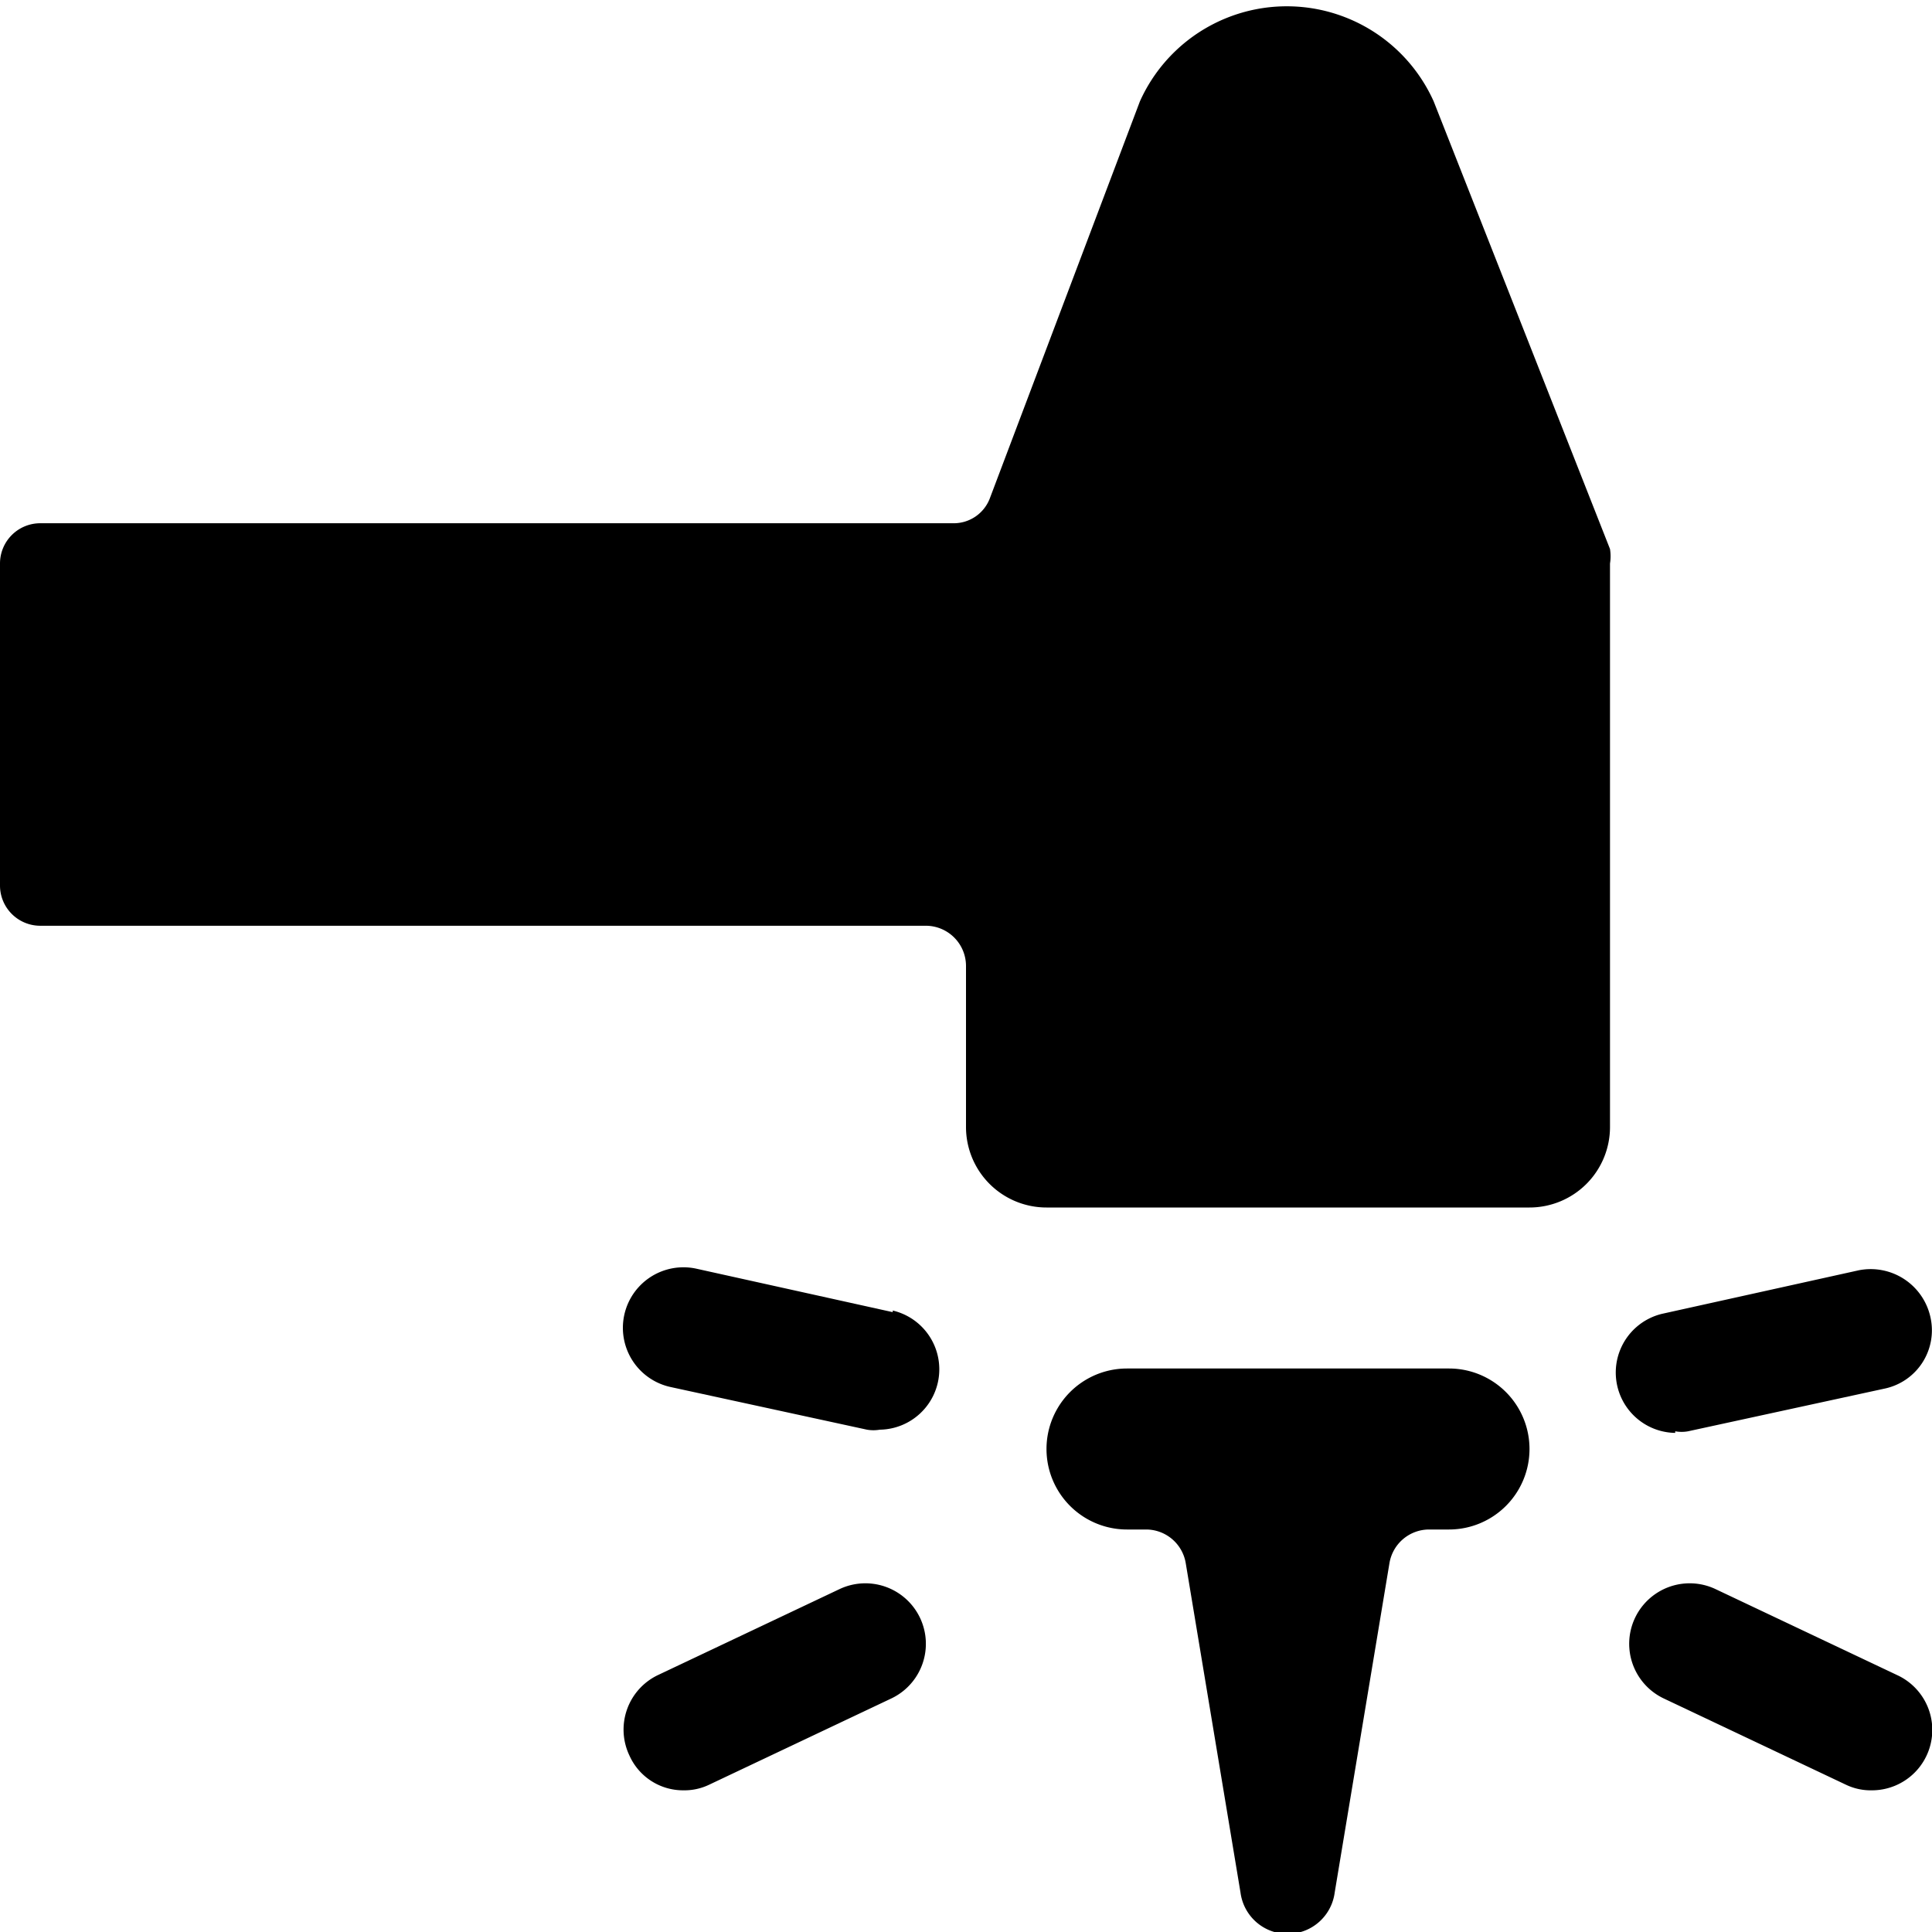
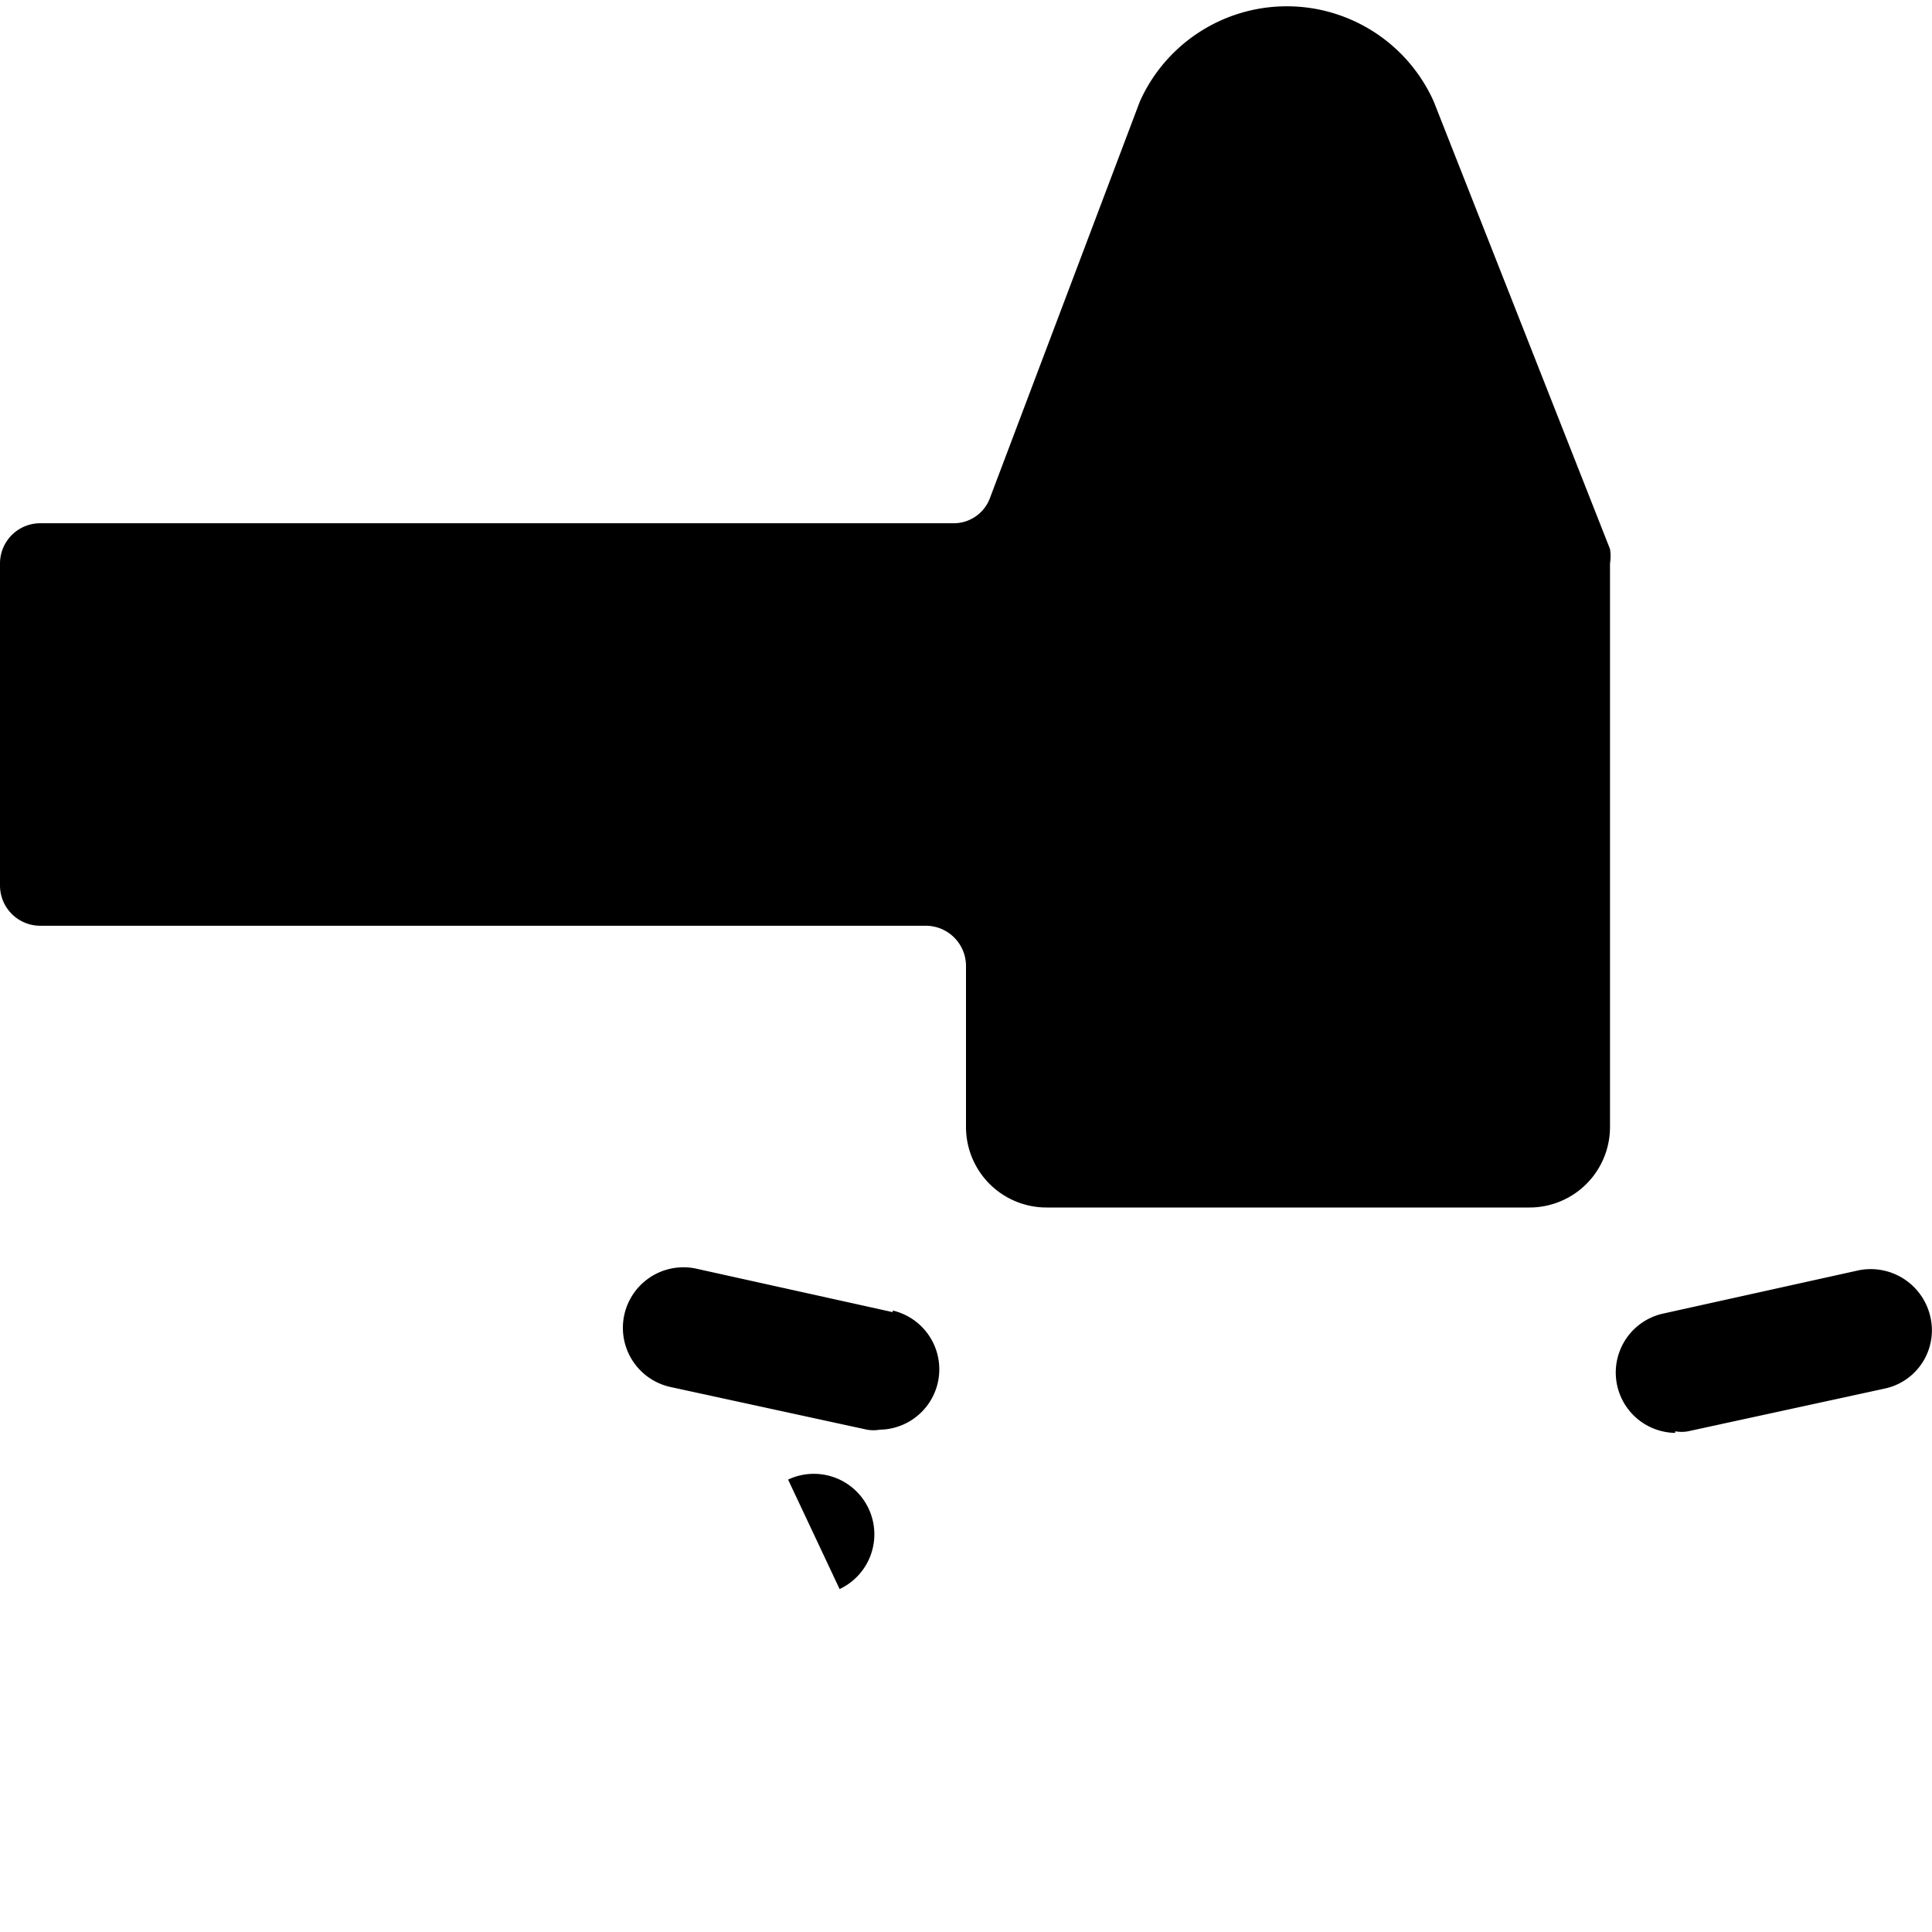
<svg xmlns="http://www.w3.org/2000/svg" viewBox="0 0 24 24">
  <g>
    <path d="M17.81 1.26a2 2 0 0 0 -3.65 0L12.3 6.18a0.48 0.48 0 0 1 -0.46 0.32H0.5A0.5 0.5 0 0 0 0 7v4a0.5 0.5 0 0 0 0.5 0.5h11a0.5 0.5 0 0 1 0.5 0.5v2a1 1 0 0 0 1 1h6a1 1 0 0 0 1 -1V7a0.57 0.57 0 0 0 0 -0.18Z" fill="#000000" stroke-width="1" />
-     <path d="M18 17h-4a1 1 0 1 0 0 2h0.24a0.5 0.5 0 0 1 0.49 0.42l0.68 4.09a0.59 0.59 0 0 0 1.17 0l0.68 -4.09a0.5 0.5 0 0 1 0.49 -0.42H18a1 1 0 1 0 0 -2Z" fill="#000000" stroke-width="1" />
-     <path d="m23.57 20.81 -2.26 -1.07a0.75 0.75 0 0 0 -0.64 1.36l2.26 1.07a0.71 0.71 0 0 0 0.32 0.07 0.75 0.75 0 0 0 0.32 -1.43Z" fill="#000000" stroke-width="1" />
    <path d="M20.81 17.78a0.44 0.44 0 0 0 0.16 0l2.44 -0.53a0.74 0.74 0 0 0 0.57 -0.89 0.76 0.76 0 0 0 -0.89 -0.58l-2.44 0.54a0.75 0.75 0 0 0 0.16 1.48Z" fill="#000000" stroke-width="1" />
-     <path d="m10.43 19.74 -2.26 1.07a0.75 0.75 0 0 0 -0.35 1 0.73 0.73 0 0 0 0.67 0.43 0.71 0.71 0 0 0 0.32 -0.07l2.26 -1.07a0.75 0.75 0 0 0 -0.64 -1.36Z" fill="#000000" stroke-width="1" />
+     <path d="m10.43 19.74 -2.26 1.07l2.26 -1.07a0.75 0.75 0 0 0 -0.64 -1.36Z" fill="#000000" stroke-width="1" />
    <path d="m11.09 16.3 -2.44 -0.54a0.75 0.75 0 0 0 -0.32 1.47l2.44 0.53a0.47 0.47 0 0 0 0.16 0 0.75 0.75 0 0 0 0.16 -1.48Z" fill="#000000" stroke-width="1" />
  </g>
</svg>